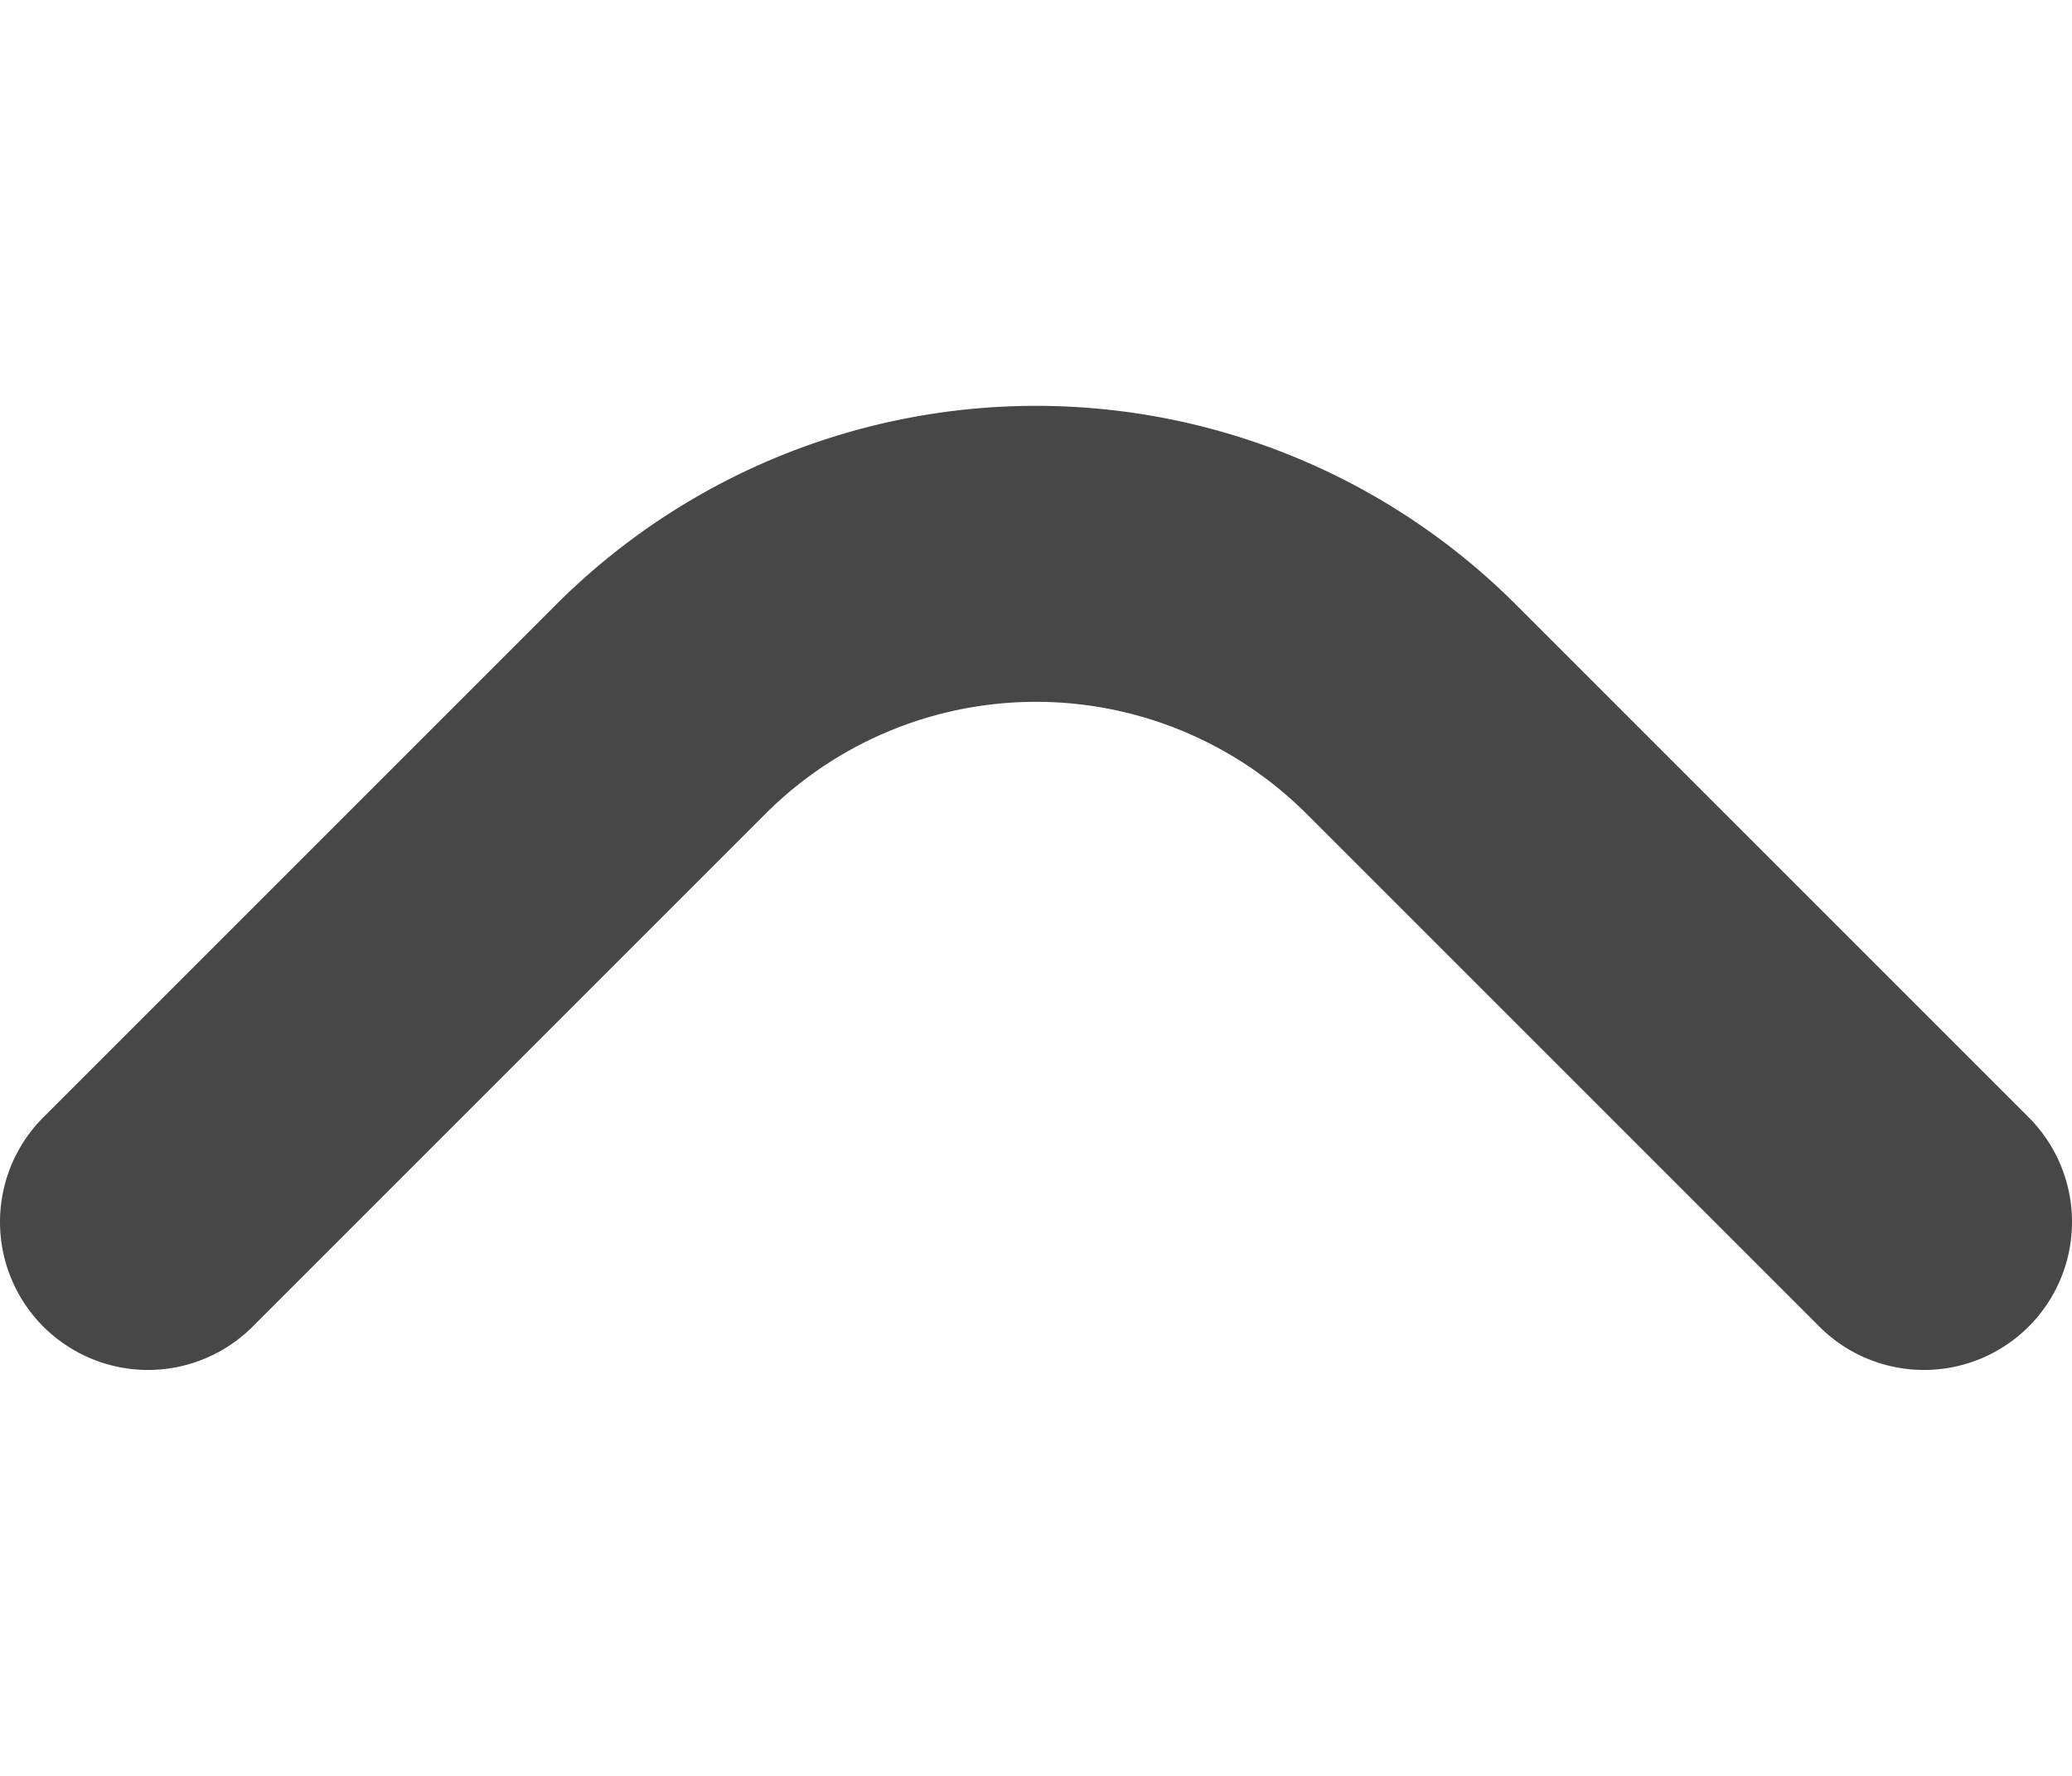
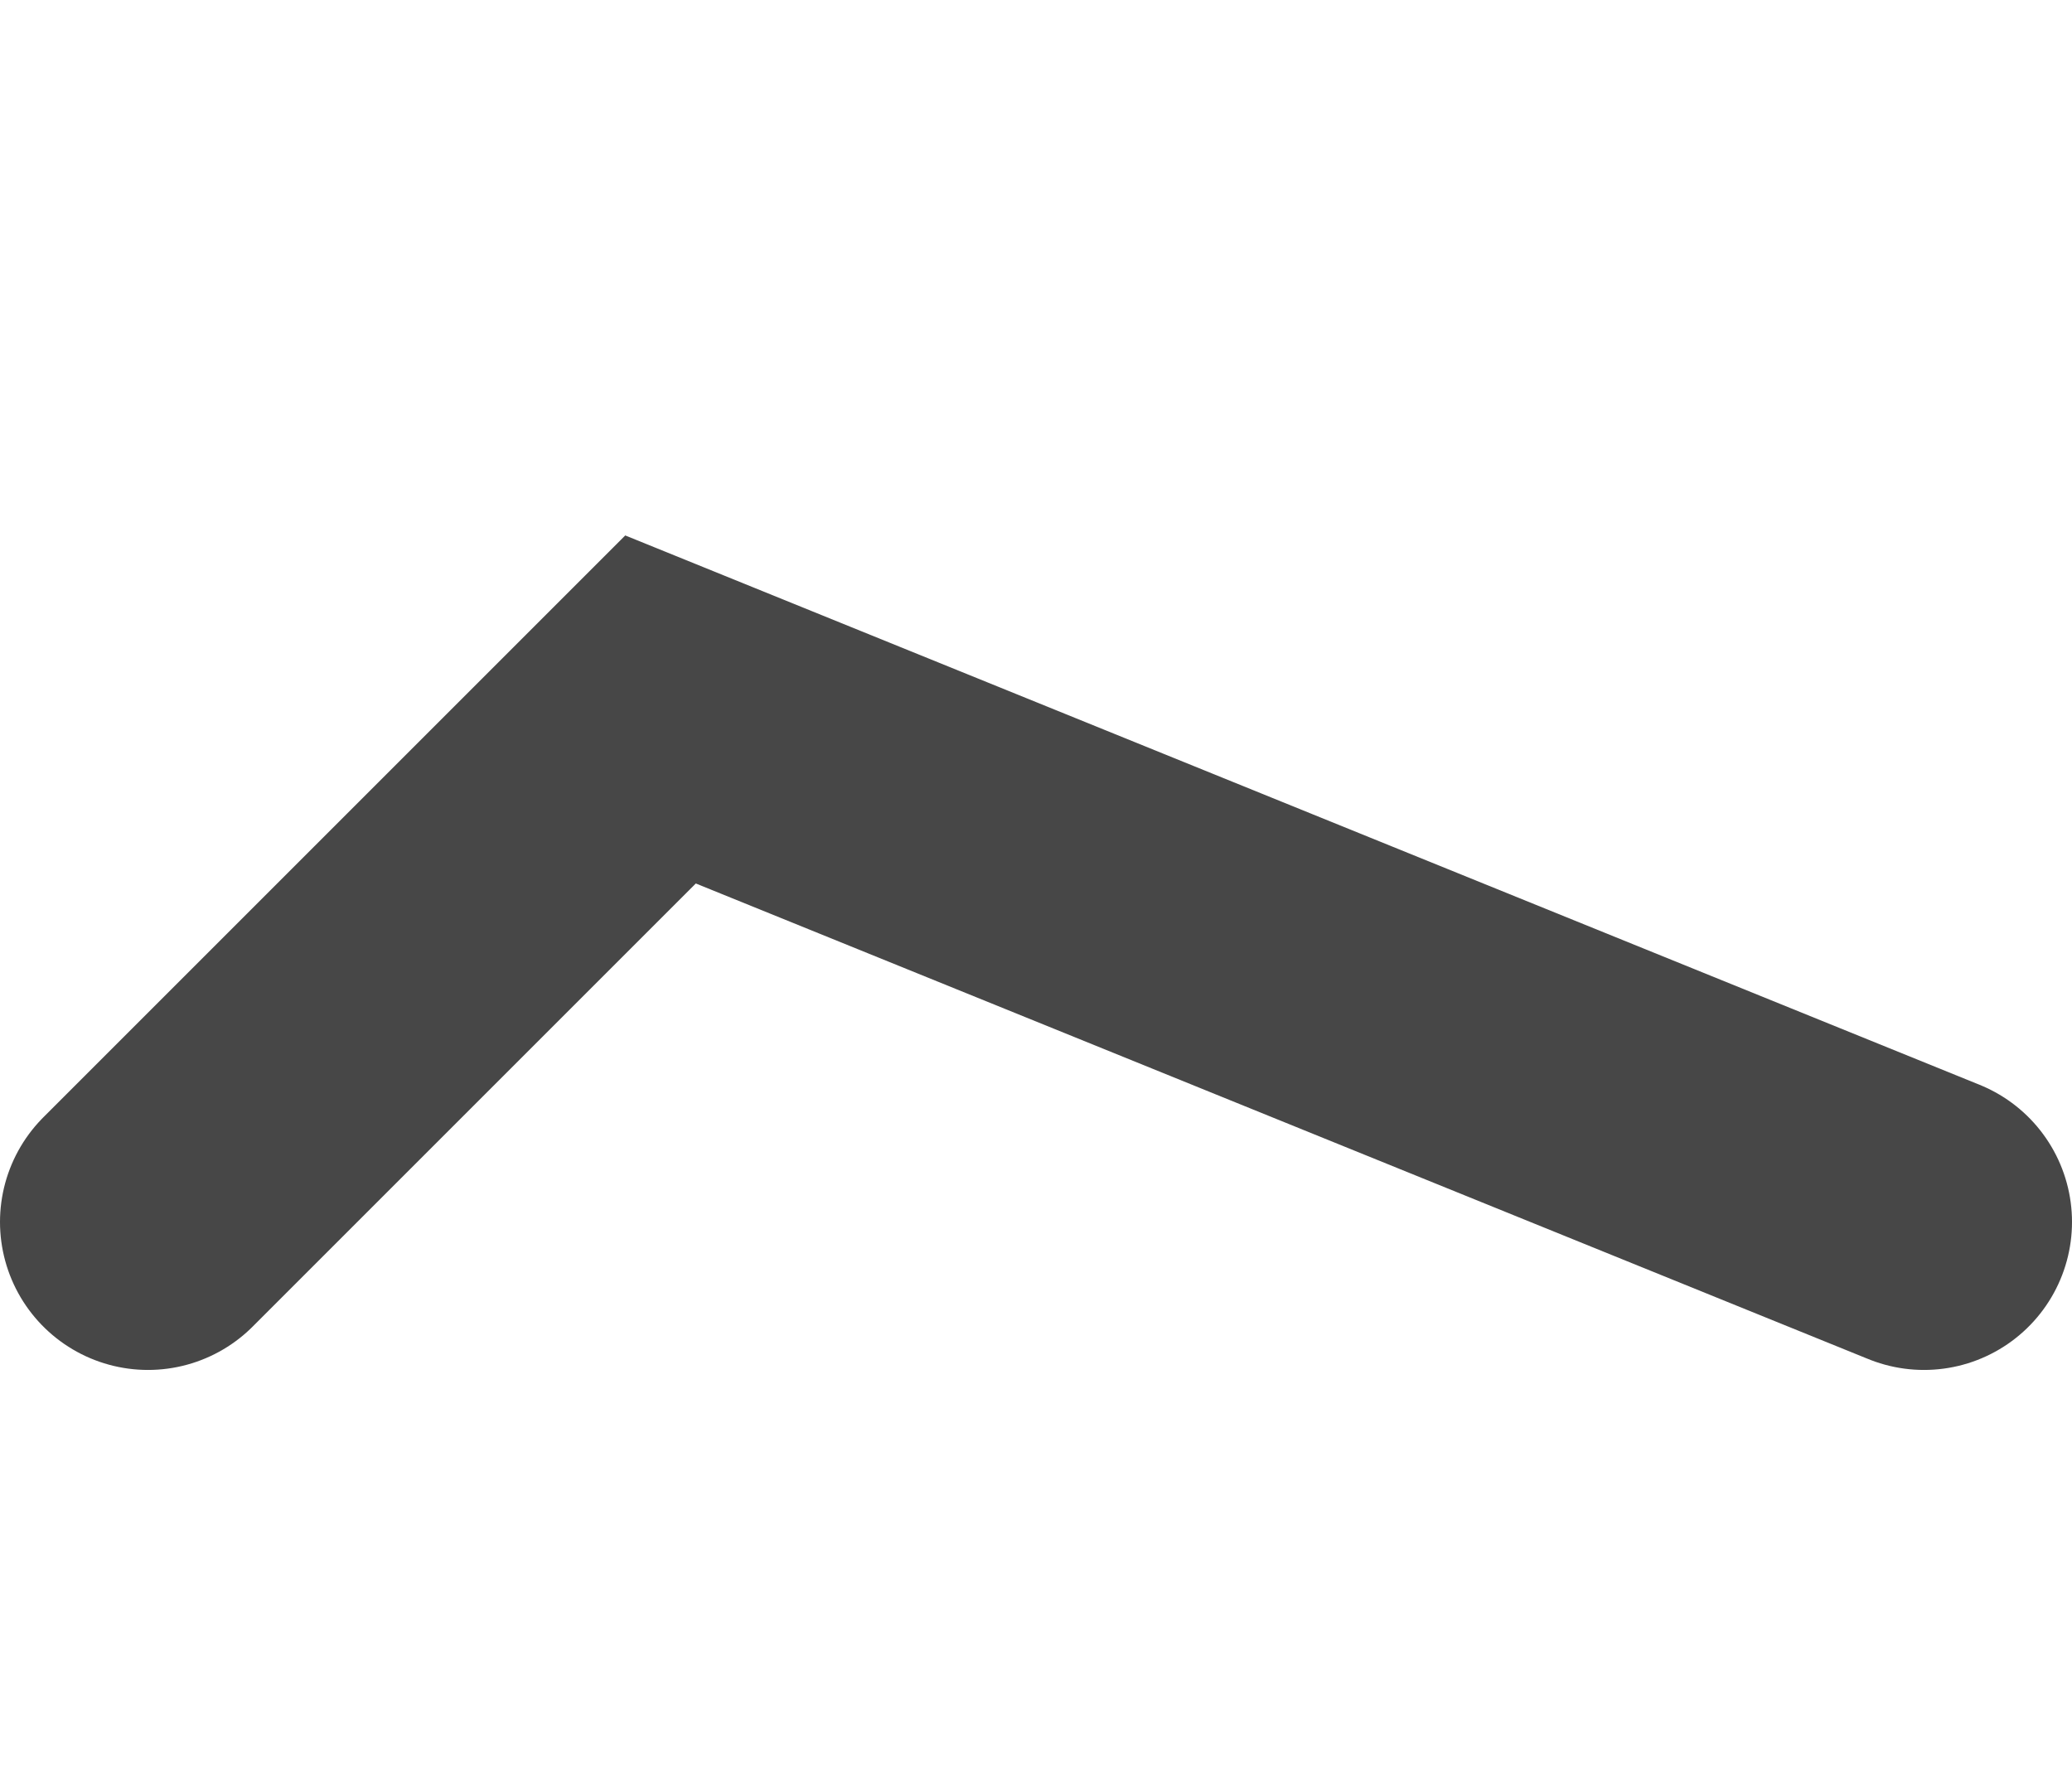
<svg xmlns="http://www.w3.org/2000/svg" viewBox="0 0 14 12" xml:space="preserve">
-   <path fill="none" stroke="#474747" stroke-width="2" stroke-linecap="round" stroke-miterlimit="10" d="m1 8.257 3.463-3.463a3.586 3.586 0 0 1 5.074 0L13 8.257" />
+   <path fill="none" stroke="#474747" stroke-width="2" stroke-linecap="round" stroke-miterlimit="10" d="m1 8.257 3.463-3.463L13 8.257" />
</svg>